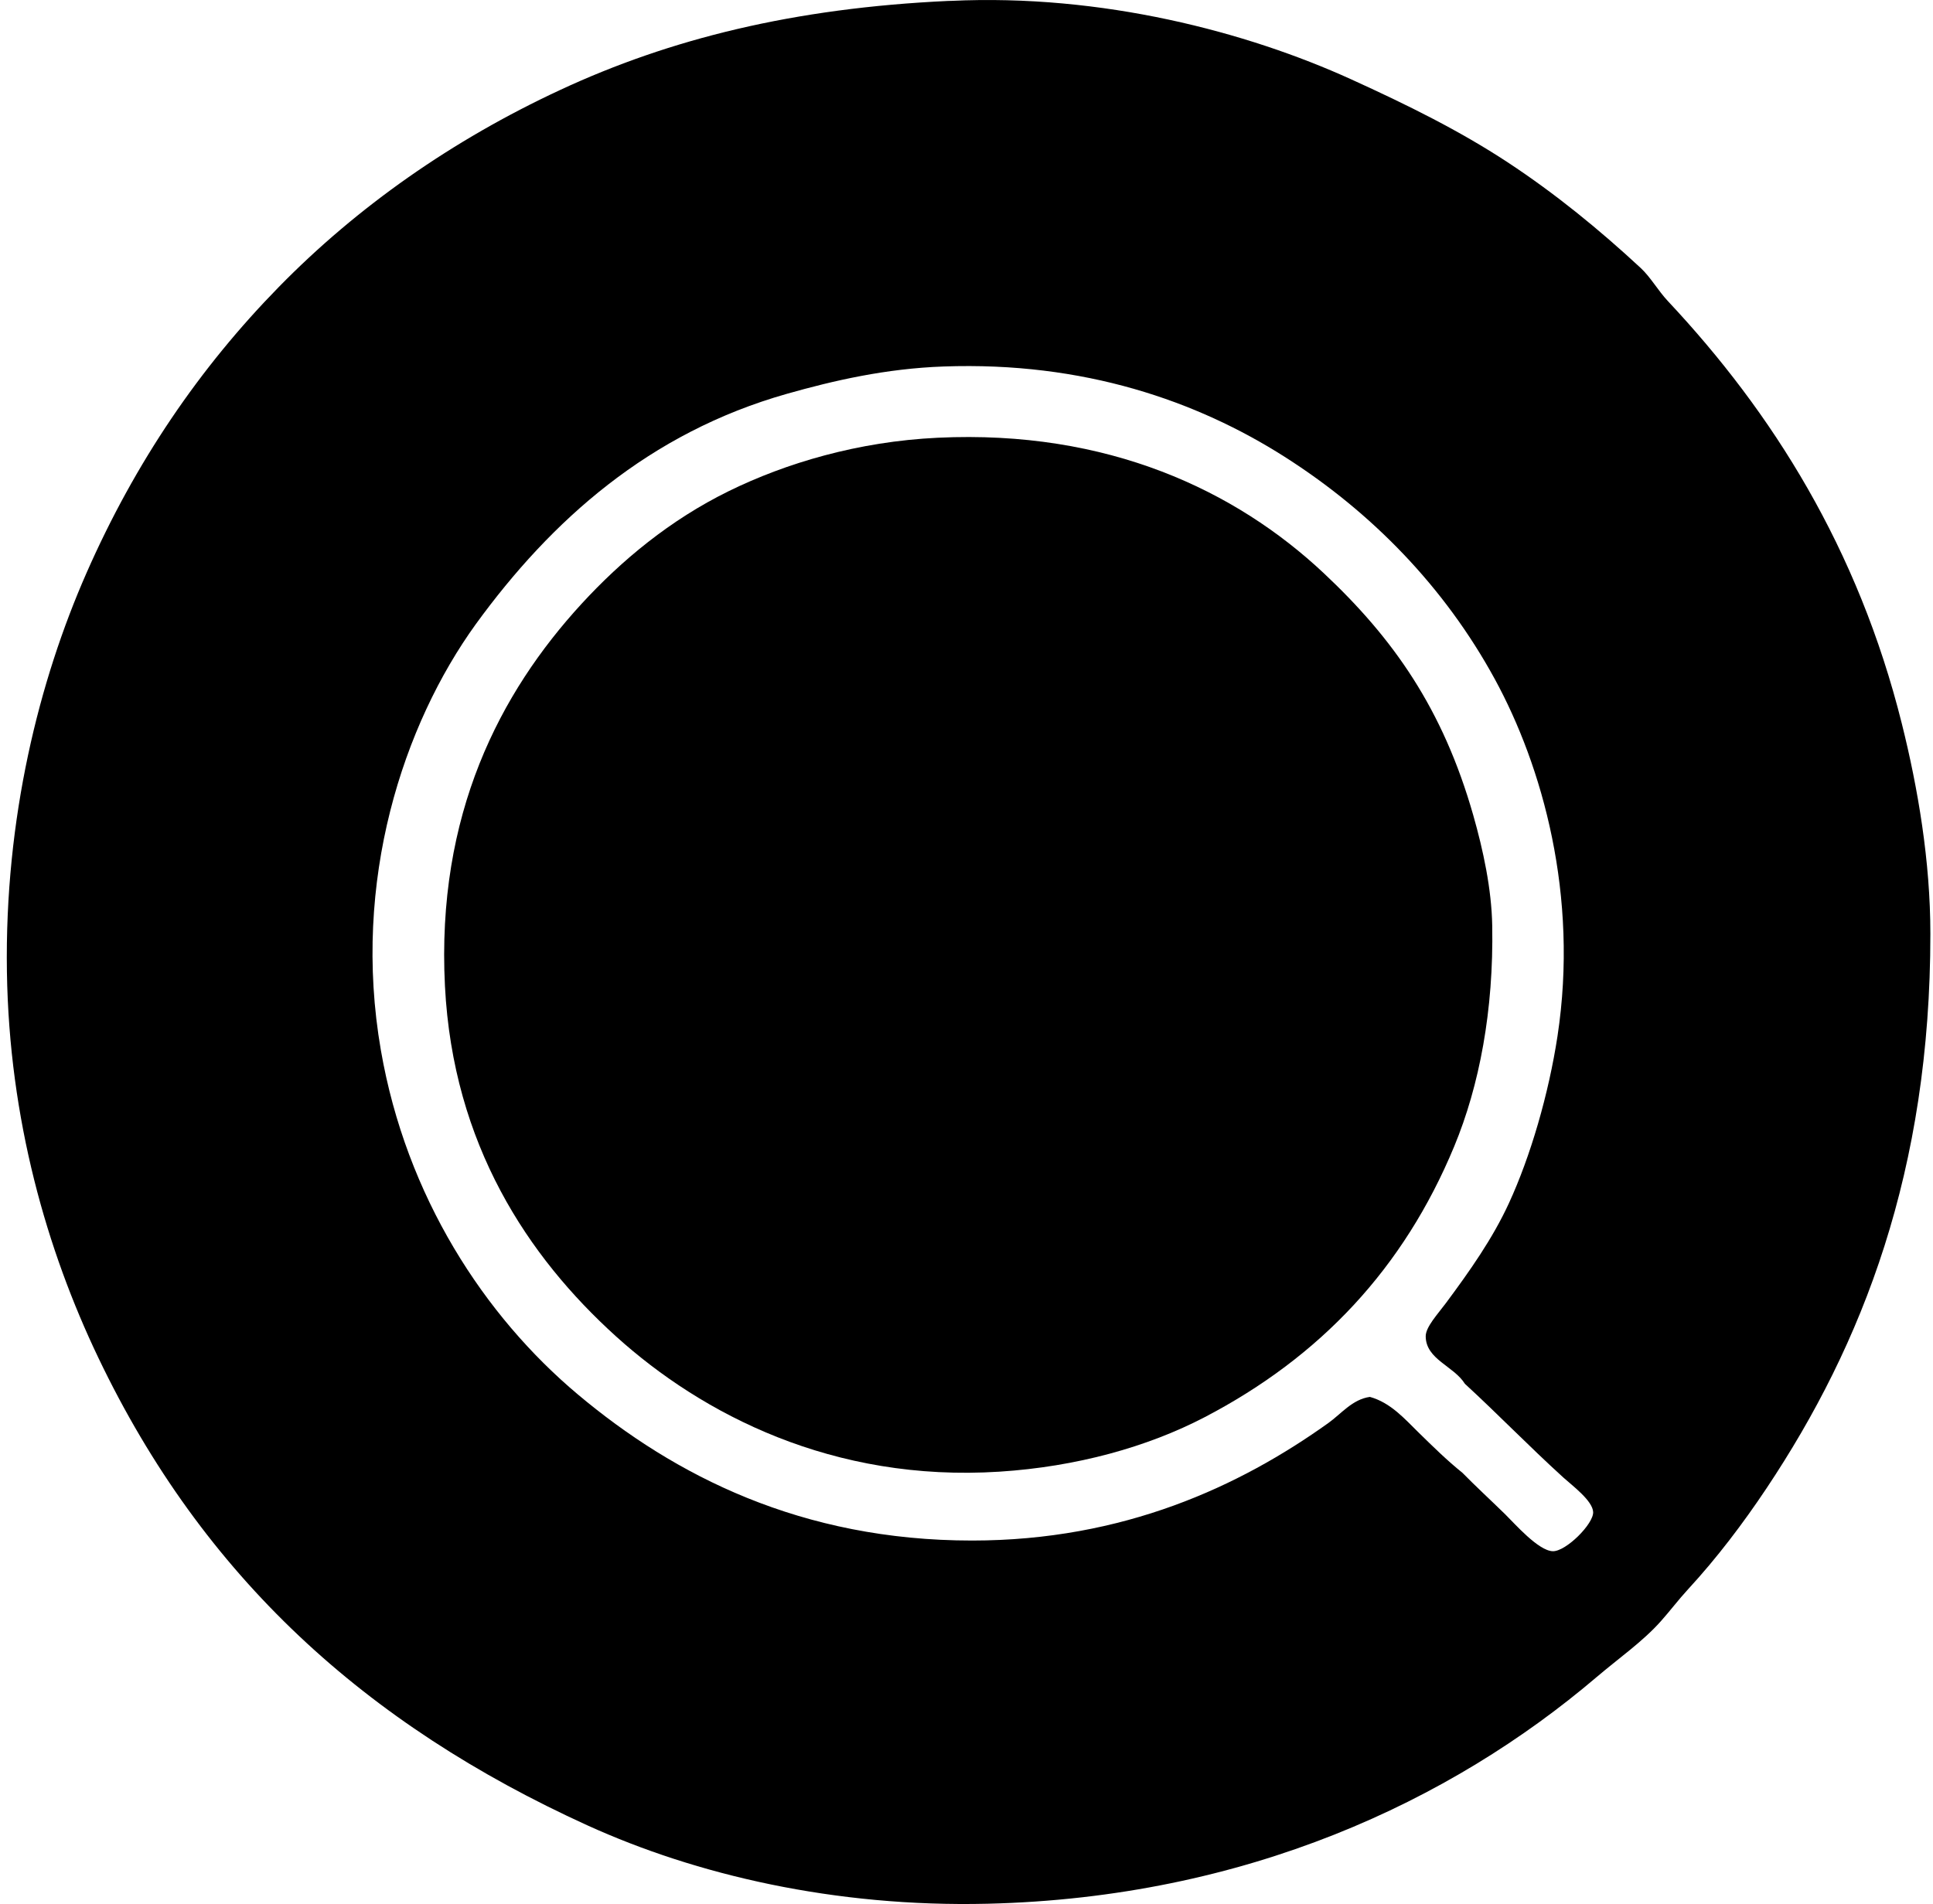
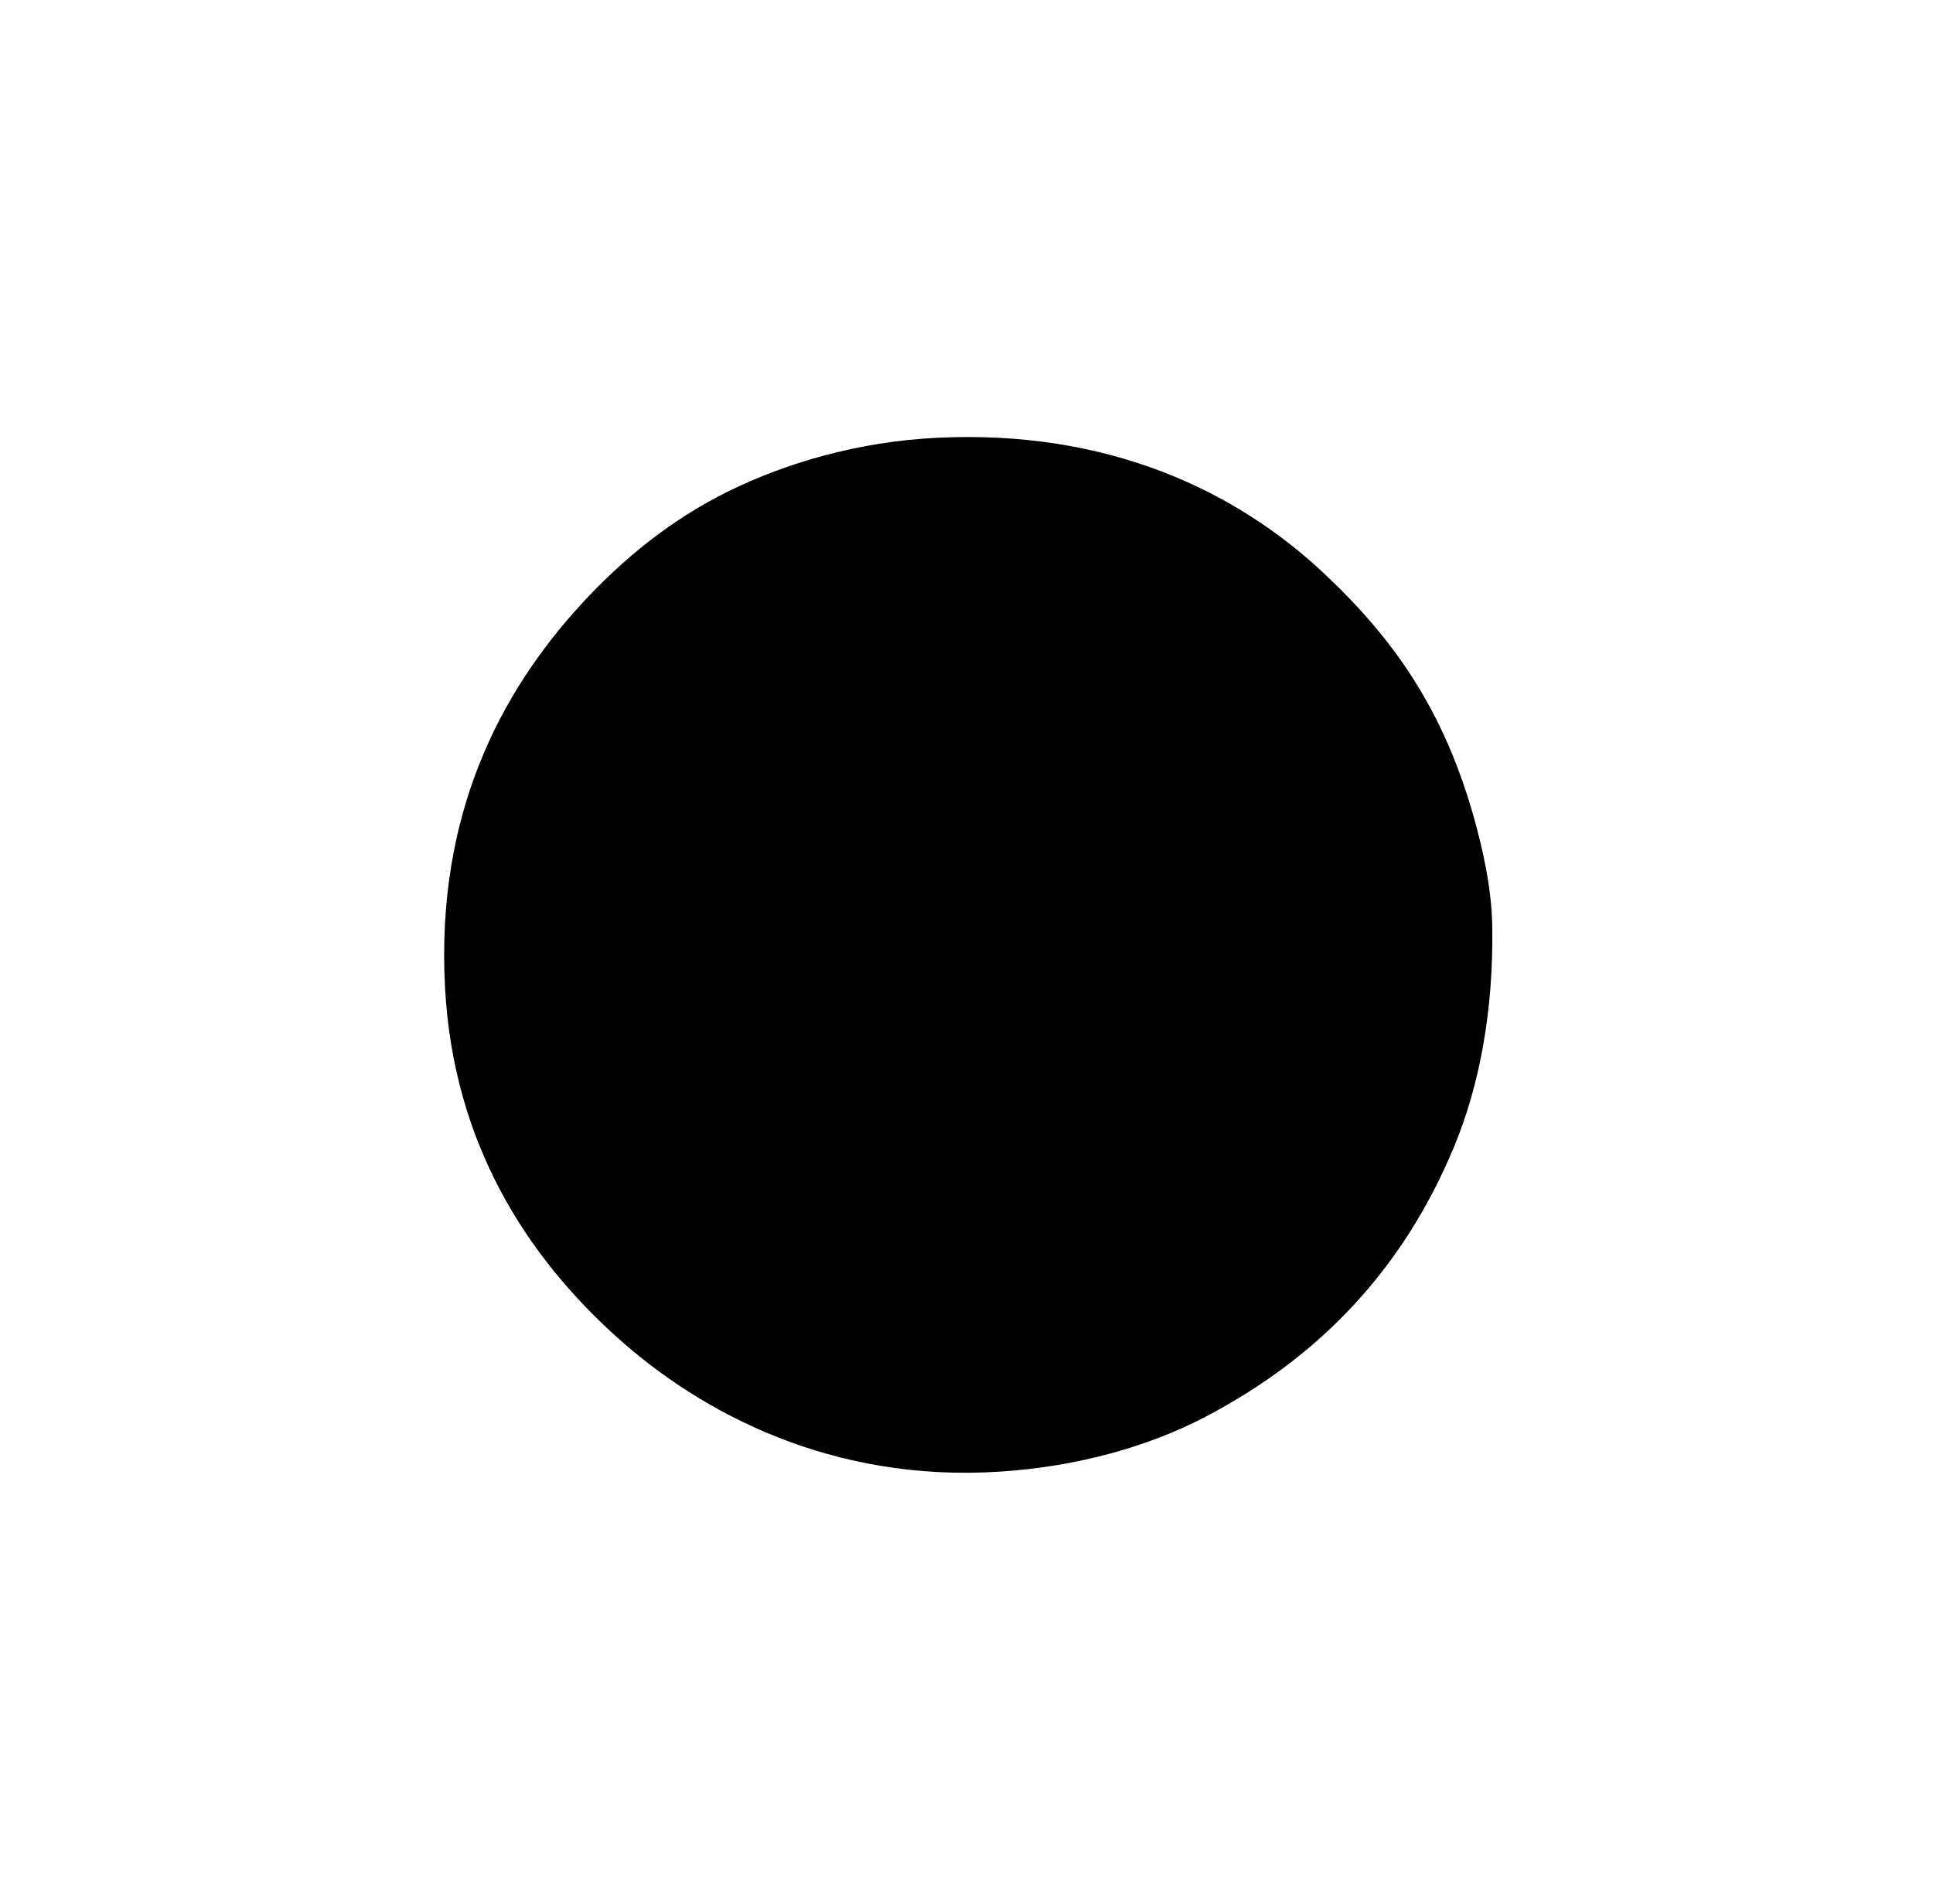
<svg xmlns="http://www.w3.org/2000/svg" width="203" height="200" fill="none" viewBox="0 0 203 200">
-   <path fill="#000" fill-rule="evenodd" d="M99.853.093c15.915-.753 31.094 3.26 42.019 8.228 5.961 2.711 11.421 5.414 16.462 8.729 4.998 3.287 9.656 7.097 13.966 11.097 1.041.965 1.827 2.382 2.868 3.491 10.959 11.687 19.967 25.965 24.563 44.39 1.691 6.78 2.993 14.415 2.993 22.07.003 24.869-7.116 43.104-17.206 58.23-2.461 3.69-5.216 7.328-8.229 10.597-1.011 1.096-1.887 2.265-2.868 3.366-1.893 2.129-4.405 3.878-6.736 5.86-15.341 13.066-36.872 23.17-63.965 23.817-16.095.384-30.656-3.056-42.02-8.228-23.322-10.616-40.368-26.107-51.373-49.125C4.921 131.312.965 117.594.726 102.092c-.248-16.157 3.382-30.59 8.353-41.897 5.147-11.703 11.913-21.582 20.2-30.05 8.264-8.44 18.225-15.43 29.553-20.698C70.366 4.082 83.334.85 99.606.096c.081-.006.165 0 .247-.003Zm58.231 158.979c.984.965 3.472 3.826 4.987 3.867 1.381.035 4.299-2.872 4.239-4.117-.057-1.189-2.178-2.766-3.119-3.614-3.709-3.372-6.898-6.686-10.349-9.852-1.158-1.87-4.098-2.556-4.117-4.987-.005-.987 1.254-2.322 2.121-3.491 2.518-3.391 4.903-6.773 6.61-10.477 2.282-4.949 4.185-11.497 5.112-17.582 2.238-14.73-1.571-28.312-6.61-37.53-5.24-9.59-12.859-17.462-22.069-23.32-9.204-5.851-21.06-10-35.787-9.473-6.085.215-11.556 1.48-16.459 2.869-14.477 4.103-24.744 13.285-32.67 24.19-7.606 10.533-13.063 26.954-9.974 44.765 2.662 15.374 10.876 27.92 20.695 36.159 10.135 8.506 23.448 15.342 41.4 15.339 15.904-.002 28.108-5.691 37.407-12.345 1.341-.957 2.526-2.491 4.362-2.743 2.191.606 3.668 2.327 5.114 3.741 1.49 1.458 2.981 2.926 4.612 4.239 1.303 1.333 2.912 2.815 4.495 4.362Z" clip-rule="evenodd" />
  <path fill="#000" fill-rule="evenodd" d="M98.483 45.98c17.886-.849 31.295 5.555 40.523 14.213 7.312 6.863 12.517 14.235 15.712 25.435 1.044 3.66 1.925 7.755 1.993 11.597.16 8.908-1.352 16.826-3.992 23.192-5.299 12.788-14.058 22.101-26.183 28.431-6.033 3.147-13.5 5.219-21.573 5.735-17.482 1.12-31.216-6.023-40.277-14.216-9.223-8.345-17.106-20.138-17.957-36.784-.92-18.048 5.792-30.836 14.34-40.152 4.2-4.57 9.287-8.807 15.465-11.844 5.98-2.934 13.56-5.21 21.949-5.607Z" clip-rule="evenodd" />
</svg>